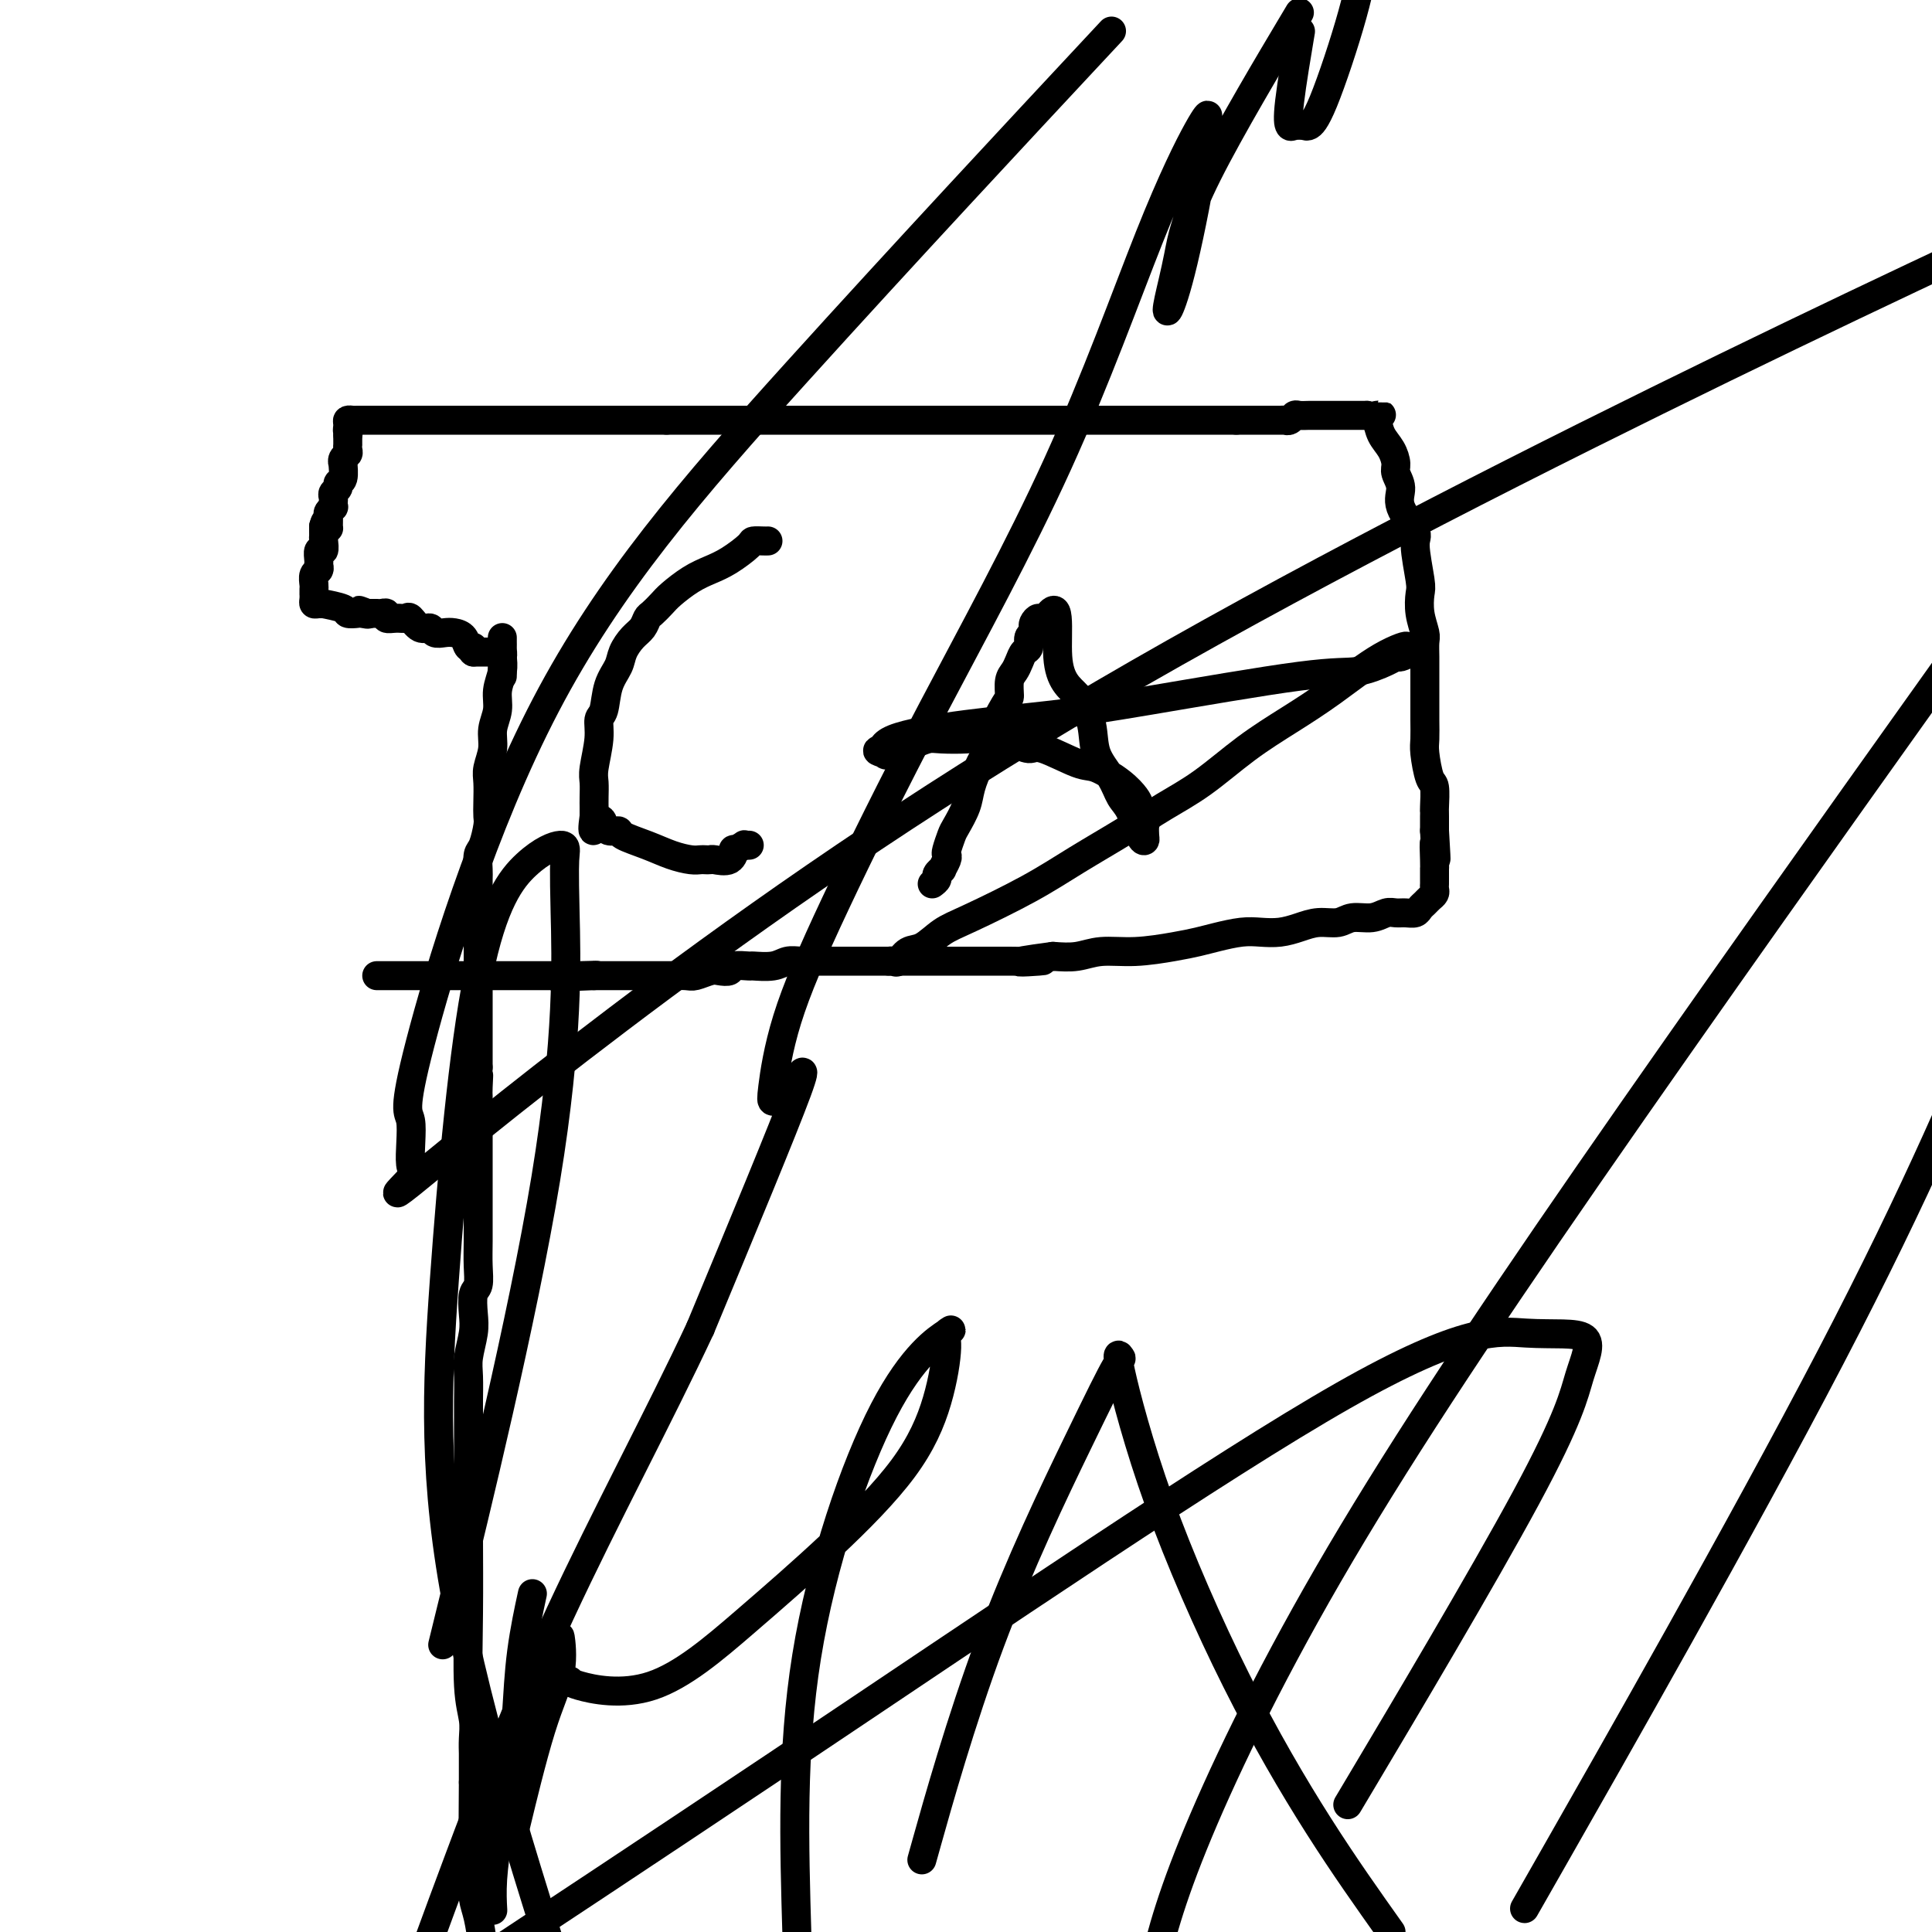
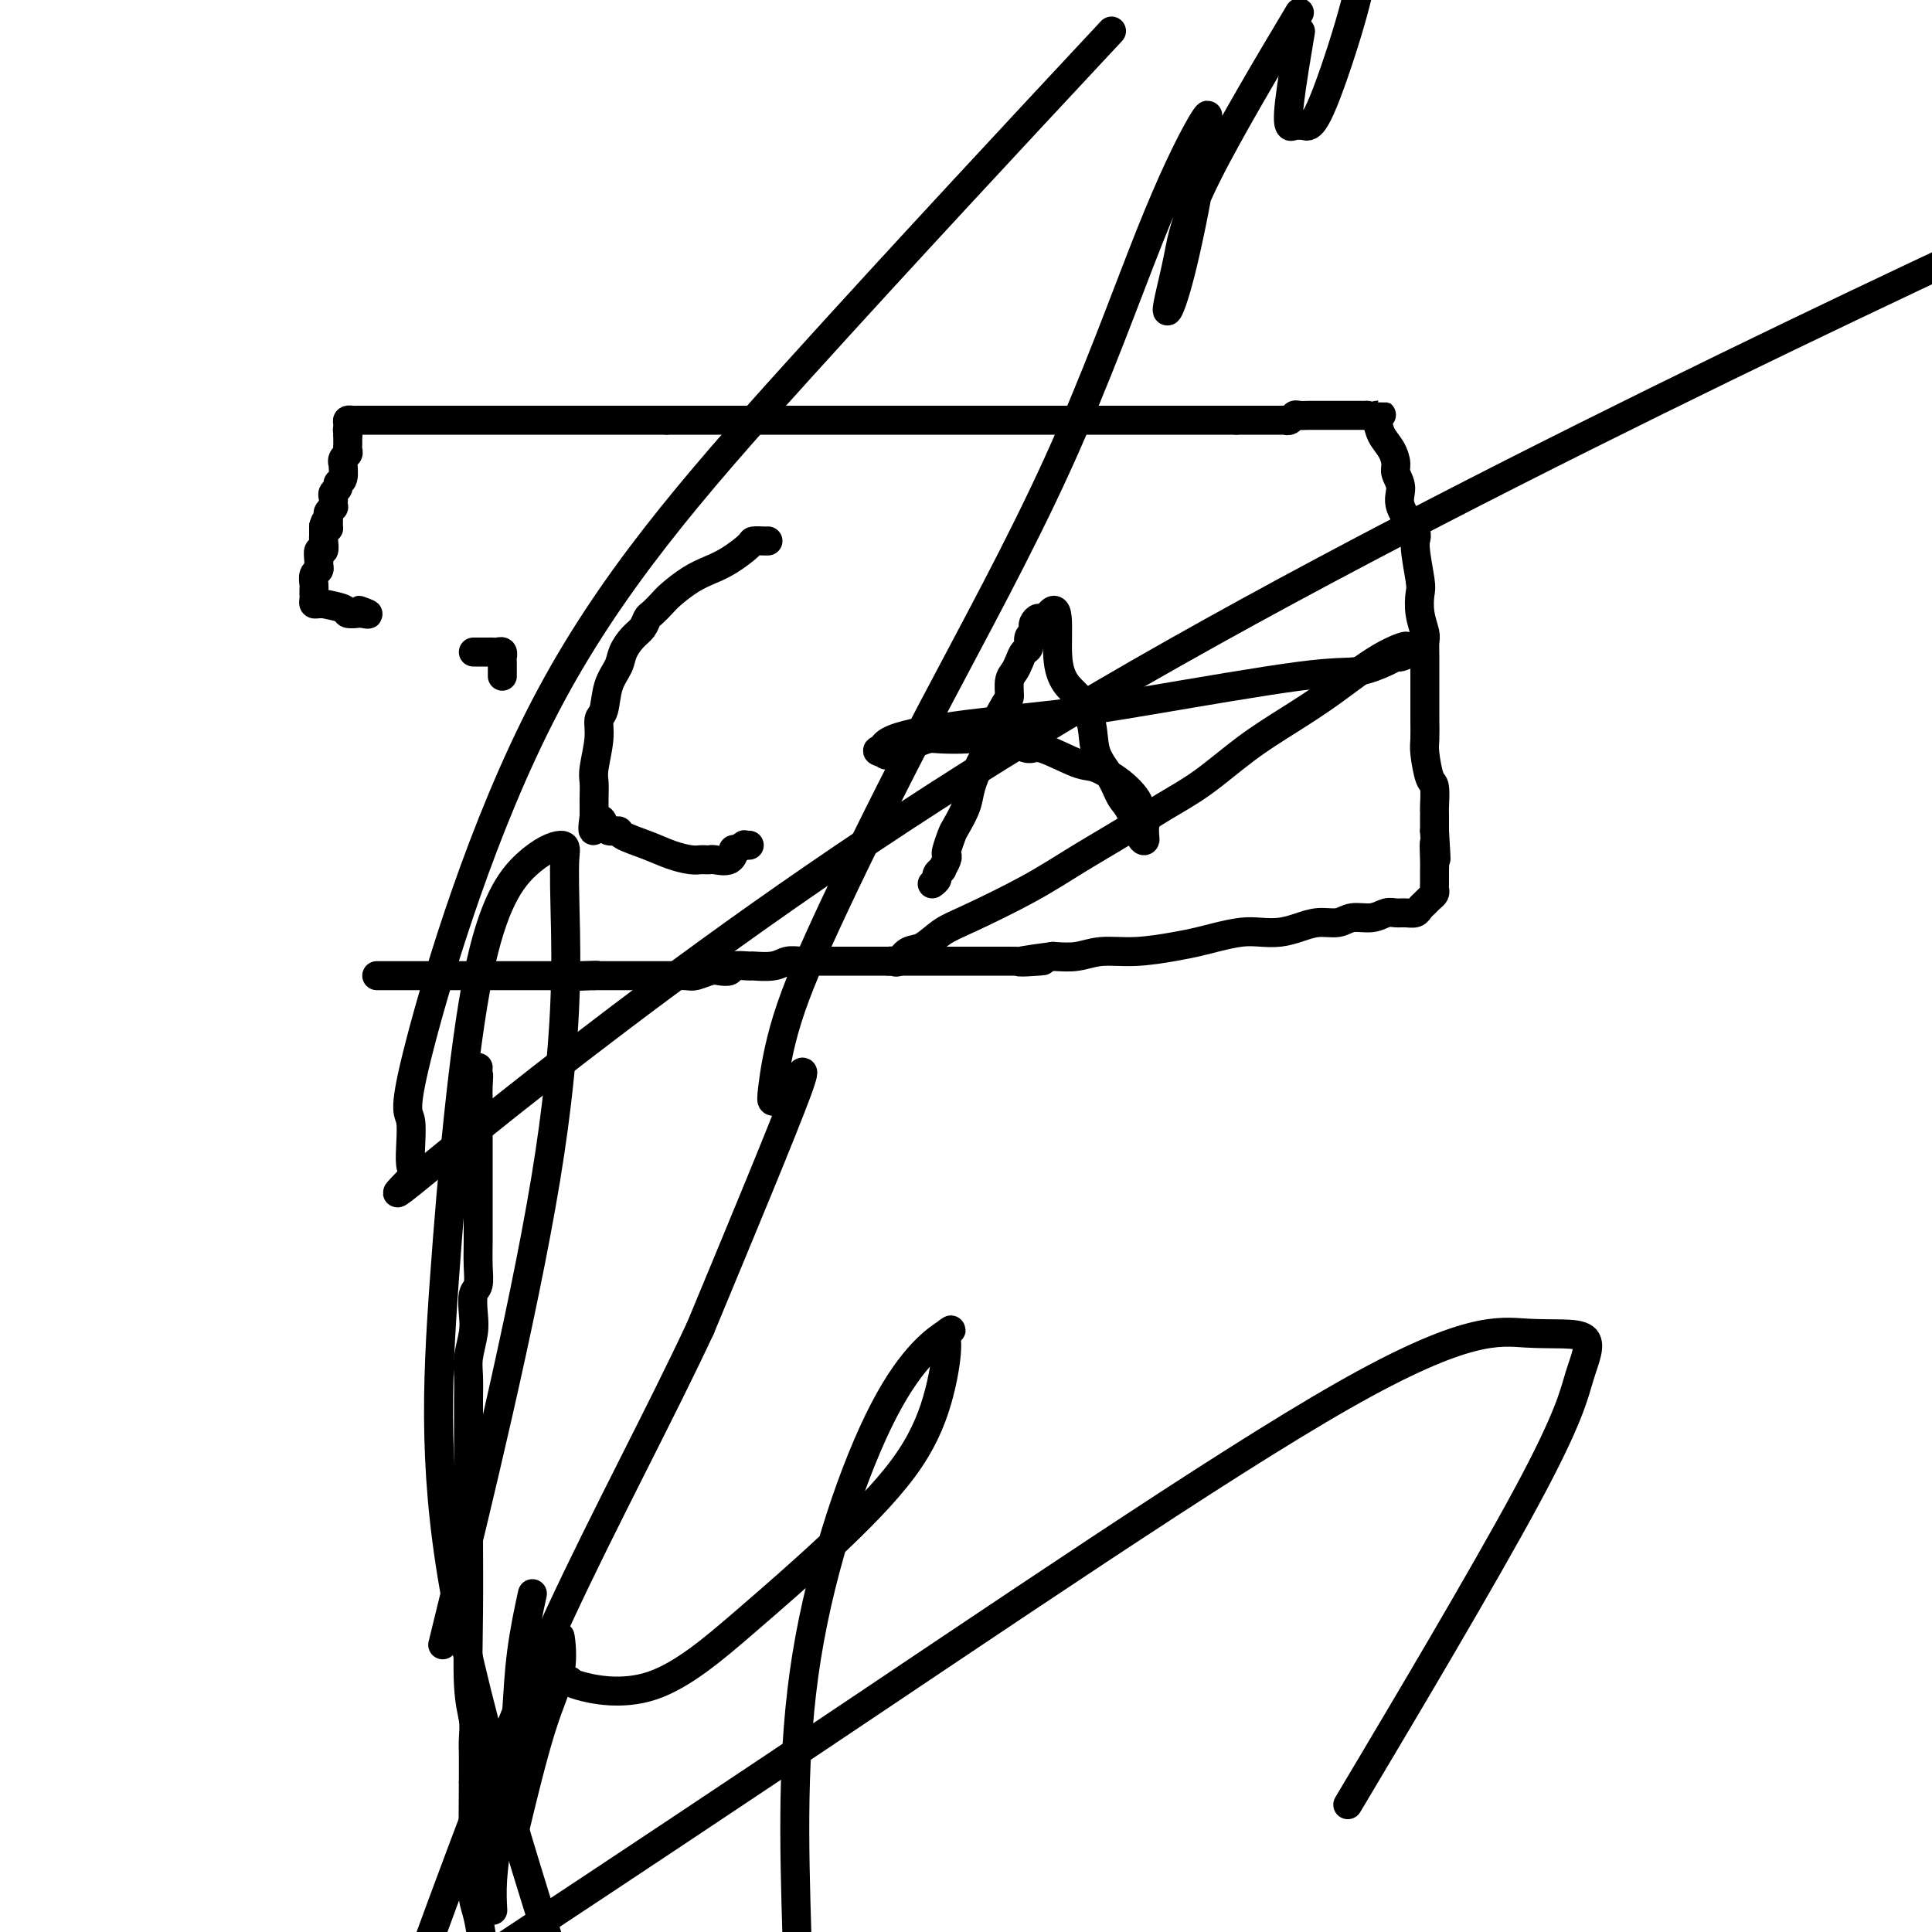
<svg xmlns="http://www.w3.org/2000/svg" viewBox="0 0 400 400" version="1.1">
  <g fill="none" stroke="#000000" stroke-width="6" stroke-linecap="round" stroke-linejoin="round">
-     <path d="M104,132c-0.002,0.353 -0.005,0.705 0,1c0.005,0.295 0.016,0.532 0,1c-0.016,0.468 -0.061,1.167 0,2c0.061,0.833 0.228,1.800 0,3c-0.228,1.200 -0.849,2.632 -1,4c-0.151,1.368 0.170,2.672 0,4c-0.170,1.328 -0.830,2.680 -1,4c-0.170,1.320 0.150,2.609 0,4c-0.150,1.391 -0.772,2.884 -1,4c-0.228,1.116 -0.064,1.854 0,3c0.064,1.146 0.027,2.701 0,4c-0.027,1.299 -0.046,2.344 0,3c0.046,0.656 0.156,0.923 0,2c-0.156,1.077 -0.578,2.963 -1,4c-0.422,1.037 -0.845,1.225 -1,2c-0.155,0.775 -0.041,2.136 0,3c0.041,0.864 0.011,1.232 0,2c-0.011,0.768 -0.003,1.938 0,3c0.003,1.062 0.001,2.018 0,3c-0.001,0.982 -0.000,1.991 0,3c0.000,1.009 0.000,2.018 0,3c-0.000,0.982 -0.000,1.938 0,3c0.000,1.062 0.000,2.229 0,3c-0.000,0.771 -0.000,1.144 0,2c0.000,0.856 0.000,2.193 0,3c-0.000,0.807 -0.000,1.084 0,2c0.000,0.916 0.000,2.472 0,3c-0.000,0.528 -0.000,0.028 0,1c0.000,0.972 0.000,3.416 0,5c-0.000,1.584 -0.000,2.310 0,3c0.000,0.690 0.000,1.345 0,2" />
    <path d="M99,221c-0.774,14.413 -0.207,5.945 0,3c0.207,-2.945 0.056,-0.369 0,1c-0.056,1.369 -0.015,1.530 0,2c0.015,0.470 0.004,1.251 0,2c-0.004,0.749 -0.001,1.468 0,2c0.001,0.532 0.000,0.878 0,2c-0.000,1.122 -0.000,3.019 0,4c0.000,0.981 -0.000,1.045 0,2c0.000,0.955 0.001,2.802 0,5c-0.001,2.198 -0.004,4.747 0,7c0.004,2.253 0.015,4.209 0,6c-0.015,1.791 -0.056,3.415 0,5c0.056,1.585 0.207,3.131 0,4c-0.207,0.869 -0.774,1.063 -1,2c-0.226,0.937 -0.113,2.618 0,4c0.113,1.382 0.226,2.466 0,4c-0.226,1.534 -0.793,3.517 -1,5c-0.207,1.483 -0.056,2.467 0,4c0.056,1.533 0.015,3.617 0,5c-0.015,1.383 -0.004,2.066 0,3c0.004,0.934 -0.000,2.117 0,4c0.000,1.883 0.004,4.464 0,8c-0.004,3.536 -0.015,8.028 0,13c0.015,4.972 0.057,10.425 0,16c-0.057,5.575 -0.211,11.271 0,15c0.211,3.729 0.789,5.492 1,7c0.211,1.508 0.057,2.760 0,4c-0.057,1.240 -0.015,2.466 0,3c0.015,0.534 0.004,0.374 0,1c-0.004,0.626 -0.001,2.036 0,3c0.001,0.964 0.001,1.482 0,2" />
    <path d="M98,369c-0.155,23.578 -0.042,8.522 0,4c0.042,-4.522 0.014,1.488 0,5c-0.014,3.512 -0.015,4.524 0,6c0.015,1.476 0.045,3.416 0,5c-0.045,1.584 -0.166,2.811 0,4c0.166,1.189 0.619,2.340 1,4c0.381,1.660 0.691,3.830 1,6" />
    <path d="M102,395c0.026,0.460 0.052,0.921 0,0c-0.052,-0.921 -0.182,-3.223 0,-6c0.182,-2.777 0.678,-6.028 1,-9c0.322,-2.972 0.472,-5.663 1,-9c0.528,-3.337 1.434,-7.320 2,-10c0.566,-2.680 0.791,-4.059 1,-7c0.209,-2.941 0.402,-7.446 1,-12c0.598,-4.554 1.599,-9.158 2,-11c0.401,-1.842 0.200,-0.921 0,0" />
    <path d="M104,140c-0.002,-1.147 -0.003,-2.293 0,-3c0.003,-0.707 0.012,-0.974 0,-1c-0.012,-0.026 -0.045,0.189 0,0c0.045,-0.189 0.167,-0.783 0,-1c-0.167,-0.217 -0.622,-0.058 -1,0c-0.378,0.058 -0.679,0.016 -1,0c-0.321,-0.016 -0.663,-0.004 -1,0c-0.337,0.004 -0.668,0.001 -1,0c-0.332,-0.001 -0.666,-0.000 -1,0c-0.334,0.000 -0.667,0.000 -1,0" />
-     <path d="M98,135c-0.567,-0.255 0.014,-0.892 0,-1c-0.014,-0.108 -0.624,0.312 -1,0c-0.376,-0.312 -0.520,-1.356 -1,-2c-0.480,-0.644 -1.297,-0.889 -2,-1c-0.703,-0.111 -1.291,-0.090 -2,0c-0.709,0.090 -1.537,0.249 -2,0c-0.463,-0.249 -0.560,-0.904 -1,-1c-0.440,-0.096 -1.222,0.368 -2,0c-0.778,-0.368 -1.553,-1.566 -2,-2c-0.447,-0.434 -0.568,-0.102 -1,0c-0.432,0.102 -1.177,-0.025 -2,0c-0.823,0.025 -1.726,0.203 -2,0c-0.274,-0.203 0.081,-0.786 0,-1c-0.081,-0.214 -0.599,-0.057 -1,0c-0.401,0.057 -0.685,0.015 -1,0c-0.315,-0.015 -0.661,-0.004 -1,0c-0.339,0.004 -0.669,0.002 -1,0" />
    <path d="M76,127c-3.350,-1.238 -0.726,-0.335 0,0c0.726,0.335 -0.448,0.100 -1,0c-0.552,-0.100 -0.483,-0.065 -1,0c-0.517,0.065 -1.619,0.161 -2,0c-0.381,-0.161 -0.039,-0.578 -1,-1c-0.961,-0.422 -3.224,-0.848 -4,-1c-0.776,-0.152 -0.064,-0.031 0,0c0.064,0.031 -0.519,-0.029 -1,0c-0.481,0.029 -0.861,0.148 -1,0c-0.139,-0.148 -0.037,-0.563 0,-1c0.037,-0.437 0.009,-0.894 0,-1c-0.009,-0.106 0.001,0.141 0,0c-0.001,-0.141 -0.015,-0.668 0,-1c0.015,-0.332 0.057,-0.469 0,-1c-0.057,-0.531 -0.212,-1.457 0,-2c0.212,-0.543 0.793,-0.704 1,-1c0.207,-0.296 0.041,-0.727 0,-1c-0.041,-0.273 0.041,-0.388 0,-1c-0.041,-0.612 -0.207,-1.722 0,-2c0.207,-0.278 0.788,0.276 1,0c0.212,-0.276 0.057,-1.383 0,-2c-0.057,-0.617 -0.015,-0.743 0,-1c0.015,-0.257 0.004,-0.645 0,-1c-0.004,-0.355 -0.002,-0.678 0,-1" />
    <path d="M67,109c0.537,-2.195 0.880,-0.683 1,0c0.120,0.683 0.018,0.538 0,0c-0.018,-0.538 0.048,-1.468 0,-2c-0.048,-0.532 -0.209,-0.667 0,-1c0.209,-0.333 0.787,-0.863 1,-1c0.213,-0.137 0.061,0.118 0,0c-0.061,-0.118 -0.031,-0.610 0,-1c0.031,-0.390 0.065,-0.680 0,-1c-0.065,-0.320 -0.228,-0.672 0,-1c0.228,-0.328 0.846,-0.633 1,-1c0.154,-0.367 -0.156,-0.795 0,-1c0.156,-0.205 0.778,-0.188 1,-1c0.222,-0.812 0.046,-2.455 0,-3c-0.046,-0.545 0.040,0.008 0,0c-0.040,-0.008 -0.207,-0.576 0,-1c0.207,-0.424 0.788,-0.705 1,-1c0.212,-0.295 0.057,-0.604 0,-1c-0.057,-0.396 -0.015,-0.879 0,-1c0.015,-0.121 0.004,0.121 0,0c-0.004,-0.121 -0.001,-0.606 0,-1c0.001,-0.394 0.001,-0.697 0,-1" />
    <path d="M72,90c0.770,-3.121 0.194,-1.425 0,-1c-0.194,0.425 -0.005,-0.422 0,-1c0.005,-0.578 -0.174,-0.887 0,-1c0.174,-0.113 0.699,-0.030 1,0c0.301,0.030 0.377,0.008 1,0c0.623,-0.008 1.793,-0.002 3,0c1.207,0.002 2.452,0.001 4,0c1.548,-0.001 3.401,-0.000 5,0c1.599,0.000 2.944,0.000 4,0c1.056,-0.000 1.822,-0.000 4,0c2.178,0.000 5.769,0.000 8,0c2.231,-0.000 3.102,-0.000 4,0c0.898,0.000 1.822,0.000 3,0c1.178,-0.000 2.611,-0.000 4,0c1.389,0.000 2.734,0.000 4,0c1.266,-0.000 2.452,-0.000 4,0c1.548,0.000 3.456,0.000 5,0c1.544,-0.000 2.723,-0.000 4,0c1.277,0.000 2.650,0.000 4,0c1.350,-0.000 2.675,-0.000 4,0" />
    <path d="M138,87c11.672,0.000 7.852,0.000 7,0c-0.852,0.000 1.264,0.000 3,0c1.736,0.000 3.093,0.000 4,0c0.907,0.000 1.366,0.000 2,0c0.634,0.000 1.445,0.000 3,0c1.555,0.000 3.854,0.000 6,0c2.146,0.000 4.140,0.000 6,0c1.860,0.000 3.587,0.000 5,0c1.413,0.000 2.514,-0.000 4,0c1.486,0.000 3.358,0.000 5,0c1.642,-0.000 3.053,0.000 4,0c0.947,-0.000 1.431,0.000 3,0c1.569,0.000 4.225,-0.000 6,0c1.775,0.000 2.669,0.000 4,0c1.331,0.000 3.098,0.000 5,0c1.902,0.000 3.940,0.000 6,0c2.060,0.000 4.141,0.000 6,0c1.859,0.000 3.495,0.000 5,0c1.505,0.000 2.880,0.000 4,0c1.120,0.000 1.986,0.000 3,0c1.014,0.000 2.175,0.000 3,0c0.825,0.000 1.315,0.000 2,0c0.685,0.000 1.566,0.000 2,0c0.434,0.000 0.422,0.000 1,0c0.578,0.000 1.745,0.000 3,0c1.255,0.000 2.598,0.000 4,0c1.402,0.000 2.862,0.000 4,0c1.138,0.000 1.955,0.000 3,0c1.045,0.000 2.320,0.000 3,0c0.680,0.000 0.766,0.000 1,0c0.234,0.000 0.617,0.000 1,0" />
    <path d="M256,87c18.678,0.000 6.374,0.000 2,0c-4.374,-0.000 -0.819,-0.000 1,0c1.819,0.000 1.902,0.001 2,0c0.098,-0.001 0.212,-0.004 1,0c0.788,0.004 2.252,0.015 3,0c0.748,-0.015 0.782,-0.057 1,0c0.218,0.057 0.622,0.211 1,0c0.378,-0.211 0.730,-0.789 1,-1c0.270,-0.211 0.458,-0.057 1,0c0.542,0.057 1.440,0.015 2,0c0.560,-0.015 0.784,-0.004 1,0c0.216,0.004 0.425,0.001 1,0c0.575,-0.001 1.517,-0.000 2,0c0.483,0.000 0.507,0.000 1,0c0.493,-0.000 1.456,-0.000 2,0c0.544,0.000 0.671,0.000 1,0c0.329,-0.000 0.862,-0.000 1,0c0.138,0.000 -0.118,0.000 0,0c0.118,-0.000 0.609,-0.000 1,0c0.391,0.000 0.683,0.000 1,0c0.317,-0.000 0.658,-0.000 1,0" />
    <path d="M283,86c4.639,-0.177 2.736,-0.118 2,0c-0.736,0.118 -0.303,0.296 0,1c0.303,0.704 0.478,1.934 1,3c0.522,1.066 1.391,1.966 2,3c0.609,1.034 0.959,2.200 1,3c0.041,0.800 -0.229,1.235 0,2c0.229,0.765 0.955,1.861 1,3c0.045,1.139 -0.590,2.320 0,4c0.590,1.680 2.406,3.859 3,5c0.594,1.141 -0.033,1.244 0,3c0.033,1.756 0.727,5.166 1,7c0.273,1.834 0.126,2.094 0,3c-0.126,0.906 -0.230,2.458 0,4c0.230,1.542 0.794,3.074 1,4c0.206,0.926 0.055,1.248 0,2c-0.055,0.752 -0.015,1.936 0,3c0.015,1.064 0.004,2.007 0,3c-0.004,0.993 -0.002,2.034 0,3c0.002,0.966 0.003,1.856 0,3c-0.003,1.144 -0.011,2.541 0,4c0.011,1.459 0.041,2.980 0,4c-0.041,1.020 -0.155,1.541 0,3c0.155,1.459 0.577,3.857 1,5c0.423,1.143 0.845,1.031 1,2c0.155,0.969 0.041,3.019 0,4c-0.041,0.981 -0.011,0.892 0,1c0.011,0.108 0.003,0.414 0,1c-0.003,0.586 -0.001,1.453 0,2c0.001,0.547 0.000,0.773 0,1" />
    <path d="M297,172c0.619,10.123 0.166,4.432 0,3c-0.166,-1.432 -0.044,1.395 0,3c0.044,1.605 0.012,1.988 0,2c-0.012,0.012 -0.002,-0.348 0,0c0.002,0.348 -0.002,1.403 0,2c0.002,0.597 0.012,0.737 0,1c-0.012,0.263 -0.045,0.647 0,1c0.045,0.353 0.167,0.673 0,1c-0.167,0.327 -0.625,0.662 -1,1c-0.375,0.338 -0.667,0.679 -1,1c-0.333,0.321 -0.708,0.621 -1,1c-0.292,0.379 -0.503,0.838 -1,1c-0.497,0.162 -1.281,0.028 -2,0c-0.719,-0.028 -1.374,0.049 -2,0c-0.626,-0.049 -1.223,-0.224 -2,0c-0.777,0.224 -1.733,0.847 -3,1c-1.267,0.153 -2.845,-0.166 -4,0c-1.155,0.166 -1.887,0.815 -3,1c-1.113,0.185 -2.607,-0.095 -4,0c-1.393,0.095 -2.687,0.564 -4,1c-1.313,0.436 -2.647,0.838 -4,1c-1.353,0.162 -2.725,0.085 -4,0c-1.275,-0.085 -2.453,-0.176 -4,0c-1.547,0.176 -3.463,0.621 -5,1c-1.537,0.379 -2.696,0.694 -4,1c-1.304,0.306 -2.753,0.604 -5,1c-2.247,0.396 -5.293,0.890 -8,1c-2.707,0.110 -5.075,-0.163 -7,0c-1.925,0.163 -3.407,0.761 -5,1c-1.593,0.239 -3.296,0.120 -5,0" />
    <path d="M218,198c-12.217,1.619 -5.258,1.166 -3,1c2.258,-0.166 -0.183,-0.044 -2,0c-1.817,0.044 -3.010,0.012 -4,0c-0.990,-0.012 -1.776,-0.003 -3,0c-1.224,0.003 -2.885,0.001 -5,0c-2.115,-0.001 -4.683,-0.000 -7,0c-2.317,0.000 -4.384,-0.000 -6,0c-1.616,0.000 -2.782,0.000 -5,0c-2.218,-0.000 -5.490,-0.001 -7,0c-1.510,0.001 -1.259,0.004 -2,0c-0.741,-0.004 -2.472,-0.015 -4,0c-1.528,0.015 -2.851,0.057 -4,0c-1.149,-0.057 -2.122,-0.212 -3,0c-0.878,0.212 -1.659,0.793 -3,1c-1.341,0.207 -3.241,0.042 -4,0c-0.759,-0.042 -0.376,0.040 -1,0c-0.624,-0.040 -2.254,-0.203 -3,0c-0.746,0.203 -0.607,0.772 -1,1c-0.393,0.228 -1.317,0.114 -2,0c-0.683,-0.114 -1.126,-0.227 -2,0c-0.874,0.227 -2.179,0.793 -3,1c-0.821,0.207 -1.157,0.056 -2,0c-0.843,-0.056 -2.194,-0.015 -3,0c-0.806,0.015 -1.067,0.004 -2,0c-0.933,-0.004 -2.536,-0.001 -4,0c-1.464,0.001 -2.787,0.000 -4,0c-1.213,-0.000 -2.314,-0.000 -3,0c-0.686,0.000 -0.957,0.000 -1,0c-0.043,-0.000 0.142,-0.000 0,0c-0.142,0.000 -0.612,0.000 -1,0c-0.388,-0.000 -0.694,-0.000 -1,0" />
    <path d="M123,202c-14.845,0.619 -4.459,0.166 -1,0c3.459,-0.166 -0.010,-0.044 -2,0c-1.990,0.044 -2.501,0.012 -4,0c-1.499,-0.012 -3.985,-0.003 -7,0c-3.015,0.003 -6.558,0.001 -10,0c-3.442,-0.001 -6.782,-0.000 -9,0c-2.218,0.000 -3.312,0.000 -5,0c-1.688,-0.000 -3.968,-0.000 -5,0c-1.032,0.000 -0.816,0.000 -1,0c-0.184,-0.000 -0.767,-0.000 -1,0c-0.233,0.000 -0.117,0.000 0,0" />
    <path d="M159,112c-0.201,0.010 -0.402,0.019 -1,0c-0.598,-0.019 -1.594,-0.067 -2,0c-0.406,0.067 -0.224,0.248 -1,1c-0.776,0.752 -2.511,2.074 -4,3c-1.489,0.926 -2.731,1.456 -4,2c-1.269,0.544 -2.564,1.100 -4,2c-1.436,0.900 -3.014,2.142 -4,3c-0.986,0.858 -1.380,1.331 -2,2c-0.620,0.669 -1.465,1.533 -2,2c-0.535,0.467 -0.758,0.536 -1,1c-0.242,0.464 -0.502,1.322 -1,2c-0.498,0.678 -1.232,1.176 -2,2c-0.768,0.824 -1.569,1.973 -2,3c-0.431,1.027 -0.493,1.931 -1,3c-0.507,1.069 -1.460,2.303 -2,4c-0.540,1.697 -0.666,3.857 -1,5c-0.334,1.143 -0.874,1.268 -1,2c-0.126,0.732 0.162,2.071 0,4c-0.162,1.929 -0.776,4.450 -1,6c-0.224,1.550 -0.060,2.131 0,3c0.060,0.869 0.016,2.026 0,3c-0.016,0.974 -0.004,1.766 0,2c0.004,0.234 0.001,-0.091 0,0c-0.001,0.091 -0.000,0.597 0,1c0.000,0.403 0.000,0.701 0,1" />
    <path d="M123,169c-0.764,5.421 0.325,1.974 1,1c0.675,-0.974 0.937,0.526 1,1c0.063,0.474 -0.074,-0.077 0,0c0.074,0.077 0.357,0.784 1,1c0.643,0.216 1.646,-0.057 2,0c0.354,0.057 0.059,0.446 1,1c0.941,0.554 3.116,1.273 5,2c1.884,0.727 3.475,1.463 5,2c1.525,0.537 2.984,0.875 4,1c1.016,0.125 1.589,0.035 2,0c0.411,-0.035 0.661,-0.017 1,0c0.339,0.017 0.768,0.034 1,0c0.232,-0.034 0.266,-0.118 1,0c0.734,0.118 2.168,0.438 3,0c0.832,-0.438 1.064,-1.634 1,-2c-0.064,-0.366 -0.423,0.098 0,0c0.423,-0.098 1.629,-0.758 2,-1c0.371,-0.242 -0.092,-0.065 0,0c0.092,0.065 0.741,0.019 1,0c0.259,-0.019 0.130,-0.009 0,0" />
    <path d="M193,183c0.455,-0.344 0.910,-0.687 1,-1c0.090,-0.313 -0.186,-0.595 0,-1c0.186,-0.405 0.834,-0.933 1,-1c0.166,-0.067 -0.148,0.326 0,0c0.148,-0.326 0.760,-1.370 1,-2c0.240,-0.630 0.110,-0.846 0,-1c-0.110,-0.154 -0.199,-0.245 0,-1c0.199,-0.755 0.686,-2.175 1,-3c0.314,-0.825 0.457,-1.055 1,-2c0.543,-0.945 1.488,-2.605 2,-4c0.512,-1.395 0.592,-2.525 1,-4c0.408,-1.475 1.143,-3.297 2,-5c0.857,-1.703 1.837,-3.289 2,-4c0.163,-0.711 -0.489,-0.547 0,-2c0.489,-1.453 2.120,-4.525 3,-6c0.880,-1.475 1.009,-1.355 1,-2c-0.009,-0.645 -0.156,-2.056 0,-3c0.156,-0.944 0.615,-1.423 1,-2c0.385,-0.577 0.695,-1.254 1,-2c0.305,-0.746 0.604,-1.562 1,-2c0.396,-0.438 0.890,-0.498 1,-1c0.110,-0.502 -0.164,-1.445 0,-2c0.164,-0.555 0.765,-0.720 1,-1c0.235,-0.280 0.104,-0.673 0,-1c-0.104,-0.327 -0.182,-0.588 0,-1c0.182,-0.412 0.623,-0.975 1,-1c0.377,-0.025 0.688,0.487 1,1" />
    <path d="M216,129c4.042,-7.178 2.648,1.878 3,7c0.352,5.122 2.450,6.310 4,8c1.550,1.690 2.551,3.881 3,6c0.449,2.119 0.348,4.165 1,6c0.652,1.835 2.059,3.459 3,5c0.941,1.541 1.415,3.000 2,4c0.585,1.000 1.281,1.543 2,3c0.719,1.457 1.462,3.829 2,5c0.538,1.171 0.873,1.141 1,1c0.127,-0.141 0.046,-0.393 0,-1c-0.046,-0.607 -0.058,-1.568 0,-2c0.058,-0.432 0.185,-0.333 0,-1c-0.185,-0.667 -0.681,-2.099 -1,-3c-0.319,-0.901 -0.460,-1.272 -1,-2c-0.540,-0.728 -1.480,-1.812 -3,-3c-1.520,-1.188 -3.619,-2.480 -5,-3c-1.381,-0.520 -2.044,-0.268 -4,-1c-1.956,-0.732 -5.207,-2.449 -7,-3c-1.793,-0.551 -2.130,0.062 -3,0c-0.870,-0.062 -2.274,-0.801 -3,-1c-0.726,-0.199 -0.774,0.142 -2,0c-1.226,-0.142 -3.631,-0.766 -5,-1c-1.369,-0.234 -1.704,-0.077 -3,0c-1.296,0.077 -3.555,0.076 -5,0c-1.445,-0.076 -2.078,-0.227 -3,0c-0.922,0.227 -2.133,0.830 -3,1c-0.867,0.170 -1.391,-0.094 -2,0c-0.609,0.094 -1.305,0.547 -2,1" />
    <path d="M185,155c-5.264,0.189 -2.925,0.661 -2,1c0.925,0.339 0.438,0.543 0,0c-0.438,-0.543 -0.825,-1.834 2,-3c2.825,-1.166 8.861,-2.205 15,-3c6.139,-0.795 12.380,-1.344 18,-2c5.620,-0.656 10.619,-1.420 20,-3c9.381,-1.580 23.143,-3.978 31,-5c7.857,-1.022 9.810,-0.669 12,-1c2.190,-0.331 4.616,-1.346 6,-2c1.384,-0.654 1.724,-0.946 2,-1c0.276,-0.054 0.486,0.130 1,0c0.514,-0.130 1.331,-0.573 2,-1c0.669,-0.427 1.191,-0.836 1,-1c-0.191,-0.164 -1.096,-0.082 -2,0" />
    <path d="M291,134c0.906,-0.667 -1.830,0.166 -5,2c-3.170,1.834 -6.775,4.671 -10,7c-3.225,2.329 -6.070,4.151 -9,6c-2.930,1.849 -5.947,3.725 -9,6c-3.053,2.275 -6.144,4.949 -9,7c-2.856,2.051 -5.477,3.480 -8,5c-2.523,1.520 -4.947,3.130 -8,5c-3.053,1.870 -6.736,4.000 -10,6c-3.264,2.000 -6.110,3.868 -10,6c-3.890,2.132 -8.825,4.526 -12,6c-3.175,1.474 -4.591,2.027 -6,3c-1.409,0.973 -2.812,2.366 -4,3c-1.188,0.634 -2.161,0.510 -3,1c-0.839,0.490 -1.545,1.595 -2,2c-0.455,0.405 -0.661,0.109 -1,0c-0.339,-0.109 -0.811,-0.031 -1,0c-0.189,0.031 -0.094,0.016 0,0" />
    <path d="M224,13c5.311,-5.693 10.622,-11.387 0,0c-10.622,11.387 -37.177,39.854 -59,64c-21.823,24.146 -38.912,43.969 -52,69c-13.088,25.031 -22.173,55.268 -26,70c-3.827,14.732 -2.394,13.959 -2,16c0.394,2.041 -0.250,6.896 0,9c0.250,2.104 1.396,1.458 0,3c-1.396,1.542 -5.333,5.272 0,1c5.333,-4.272 19.935,-16.547 43,-34c23.065,-17.453 54.595,-40.083 93,-63c38.405,-22.917 83.687,-46.119 122,-65c38.313,-18.881 69.656,-33.440 101,-48" />
-     <path d="M396,148c6.159,-8.643 12.319,-17.285 0,0c-12.319,17.285 -43.116,60.499 -67,95c-23.884,34.501 -40.853,60.289 -54,83c-13.147,22.711 -22.470,42.346 -28,56c-5.530,13.654 -7.265,21.327 -9,29" />
    <path d="M283,367c-3.429,5.761 -6.858,11.521 0,0c6.858,-11.521 24.003,-40.324 33,-57c8.997,-16.676 9.845,-21.224 11,-25c1.155,-3.776 2.616,-6.780 1,-8c-1.616,-1.220 -6.309,-0.657 -12,-1c-5.691,-0.343 -12.378,-1.592 -38,13c-25.622,14.592 -70.178,45.026 -118,77c-47.822,31.974 -98.911,65.487 -150,99" />
    <path d="M94,331c-2.030,8.276 -4.059,16.552 0,0c4.059,-16.552 14.208,-57.932 19,-87c4.792,-29.068 4.227,-45.823 4,-55c-0.227,-9.177 -0.115,-10.776 0,-12c0.115,-1.224 0.234,-2.073 -1,-2c-1.234,0.073 -3.822,1.066 -7,4c-3.178,2.934 -6.944,7.807 -10,23c-3.056,15.193 -5.400,40.706 -7,63c-1.600,22.294 -2.457,41.370 3,69c5.457,27.630 17.229,63.815 29,100" />
-     <path d="M192,381c-0.988,3.526 -1.976,7.052 0,0c1.976,-7.052 6.917,-24.682 13,-41c6.083,-16.318 13.308,-31.324 18,-41c4.692,-9.676 6.851,-14.022 8,-16c1.149,-1.978 1.287,-1.589 1,-2c-0.287,-0.411 -1.000,-1.621 0,3c1.000,4.621 3.711,15.074 8,27c4.289,11.926 10.155,25.326 16,37c5.845,11.674 11.670,21.621 17,30c5.330,8.379 10.165,15.189 15,22" />
-     <path d="M322,384c-5.511,9.667 -11.022,19.333 0,0c11.022,-19.333 38.578,-67.667 57,-103c18.422,-35.333 27.711,-57.667 37,-80" />
    <path d="M269,8c0.222,-1.321 0.445,-2.641 0,0c-0.445,2.641 -1.557,9.245 -2,13c-0.443,3.755 -0.218,4.663 0,5c0.218,0.337 0.428,0.104 1,0c0.572,-0.104 1.504,-0.080 2,0c0.496,0.080 0.556,0.217 1,0c0.444,-0.217 1.273,-0.789 3,-5c1.727,-4.211 4.350,-12.060 6,-18c1.650,-5.940 2.325,-9.970 3,-14" />
    <path d="M267,6c1.758,-2.948 3.517,-5.895 0,0c-3.517,5.895 -12.308,20.633 -17,30c-4.692,9.367 -5.284,13.363 -6,17c-0.716,3.637 -1.556,6.916 -2,9c-0.444,2.084 -0.493,2.972 0,2c0.493,-0.972 1.529,-3.803 3,-10c1.471,-6.197 3.379,-15.761 4,-21c0.621,-5.239 -0.044,-6.153 0,-7c0.044,-0.847 0.798,-1.628 1,-2c0.202,-0.372 -0.147,-0.337 -2,3c-1.853,3.337 -5.210,9.974 -10,22c-4.790,12.026 -11.014,29.439 -19,47c-7.986,17.561 -17.734,35.270 -26,51c-8.266,15.730 -15.049,29.483 -20,40c-4.951,10.517 -8.071,17.799 -10,24c-1.929,6.201 -2.666,11.321 -3,14c-0.334,2.679 -0.266,2.916 0,3c0.266,0.084 0.731,0.014 1,0c0.269,-0.014 0.343,0.027 1,0c0.657,-0.027 1.898,-0.121 2,0c0.102,0.121 -0.934,0.456 0,-2c0.934,-2.456 3.838,-7.702 1,0c-2.838,7.702 -11.419,28.351 -20,49" />
    <path d="M145,275c-8.381,17.940 -19.833,39.292 -29,59c-9.167,19.708 -16.048,37.774 -21,51c-4.952,13.226 -7.976,21.613 -11,30" />
    <path d="M107,377c-0.445,1.848 -0.889,3.697 0,0c0.889,-3.697 3.112,-12.938 5,-19c1.888,-6.062 3.443,-8.945 4,-12c0.557,-3.055 0.118,-6.281 0,-7c-0.118,-0.719 0.087,1.071 0,3c-0.087,1.929 -0.465,3.997 0,5c0.465,1.003 1.772,0.940 2,1c0.228,0.060 -0.622,0.241 2,1c2.622,0.759 8.715,2.095 15,0c6.285,-2.095 12.760,-7.622 19,-13c6.240,-5.378 12.244,-10.606 18,-16c5.756,-5.394 11.264,-10.954 15,-16c3.736,-5.046 5.700,-9.580 7,-14c1.300,-4.420 1.938,-8.728 2,-11c0.062,-2.272 -0.450,-2.509 0,-3c0.450,-0.491 1.863,-1.235 0,0c-1.863,1.235 -7.002,4.448 -13,16c-5.998,11.552 -12.857,31.443 -16,51c-3.143,19.557 -2.572,38.778 -2,58" />
  </g>
</svg>